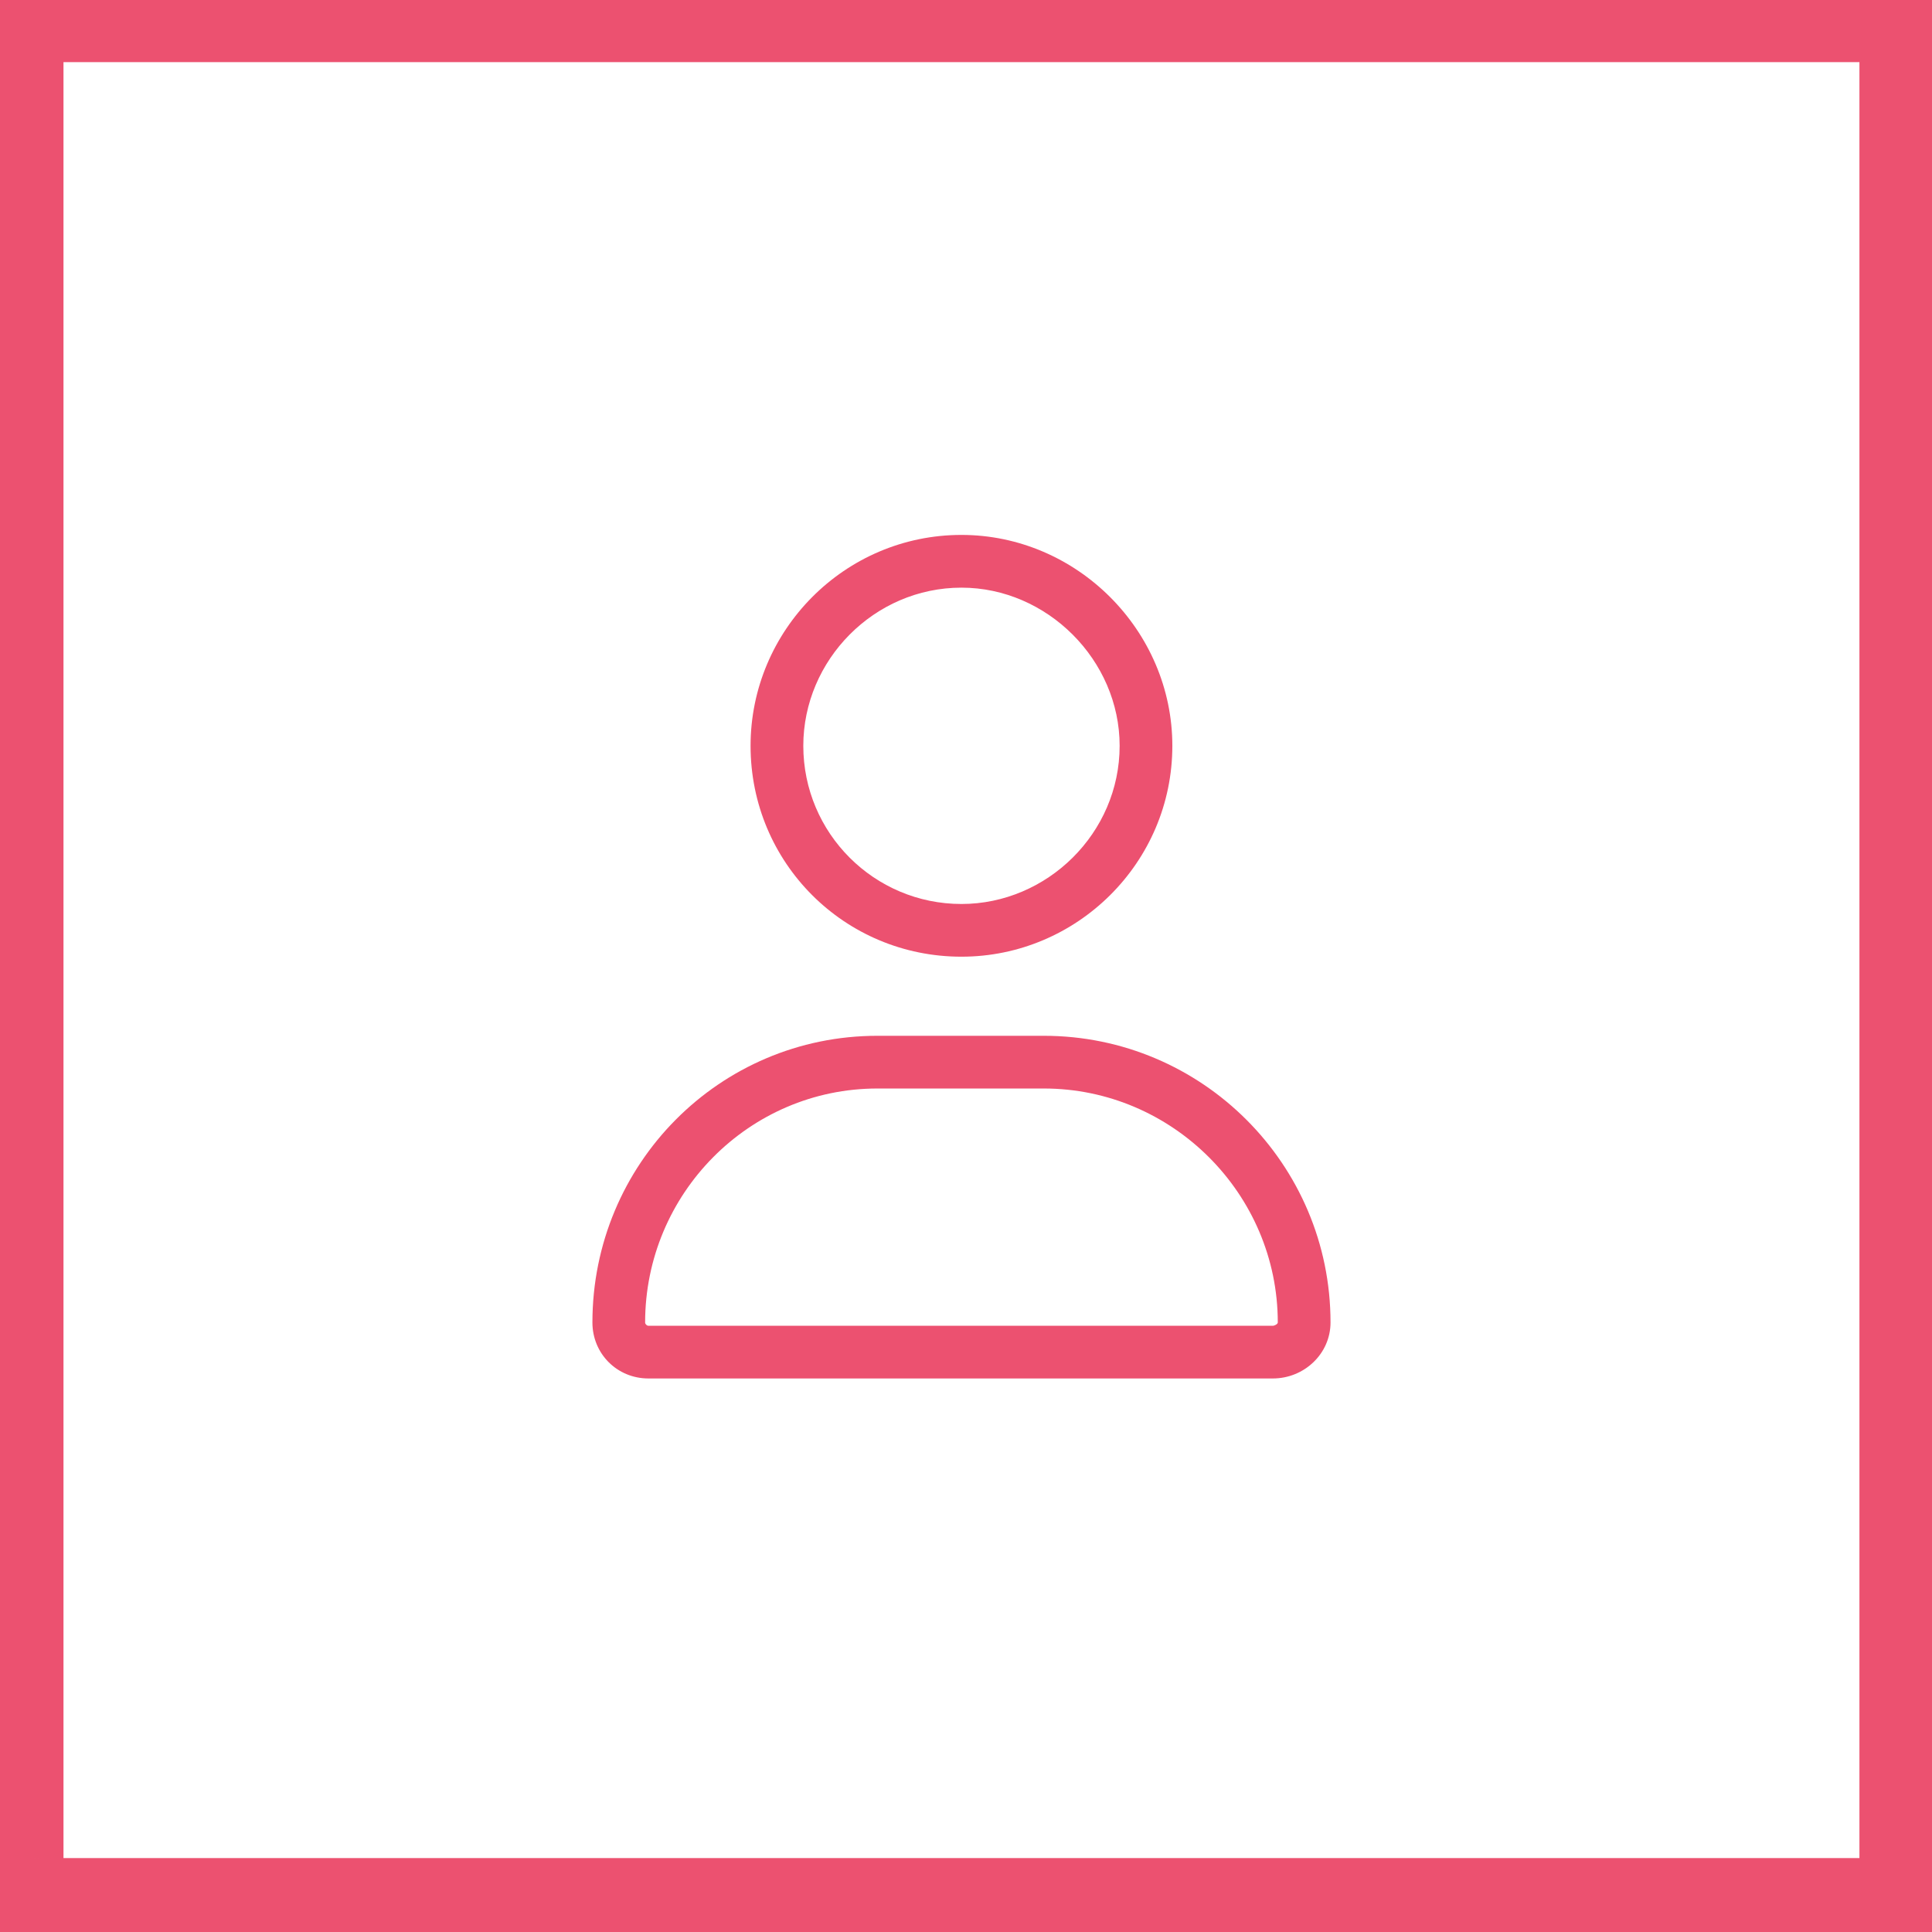
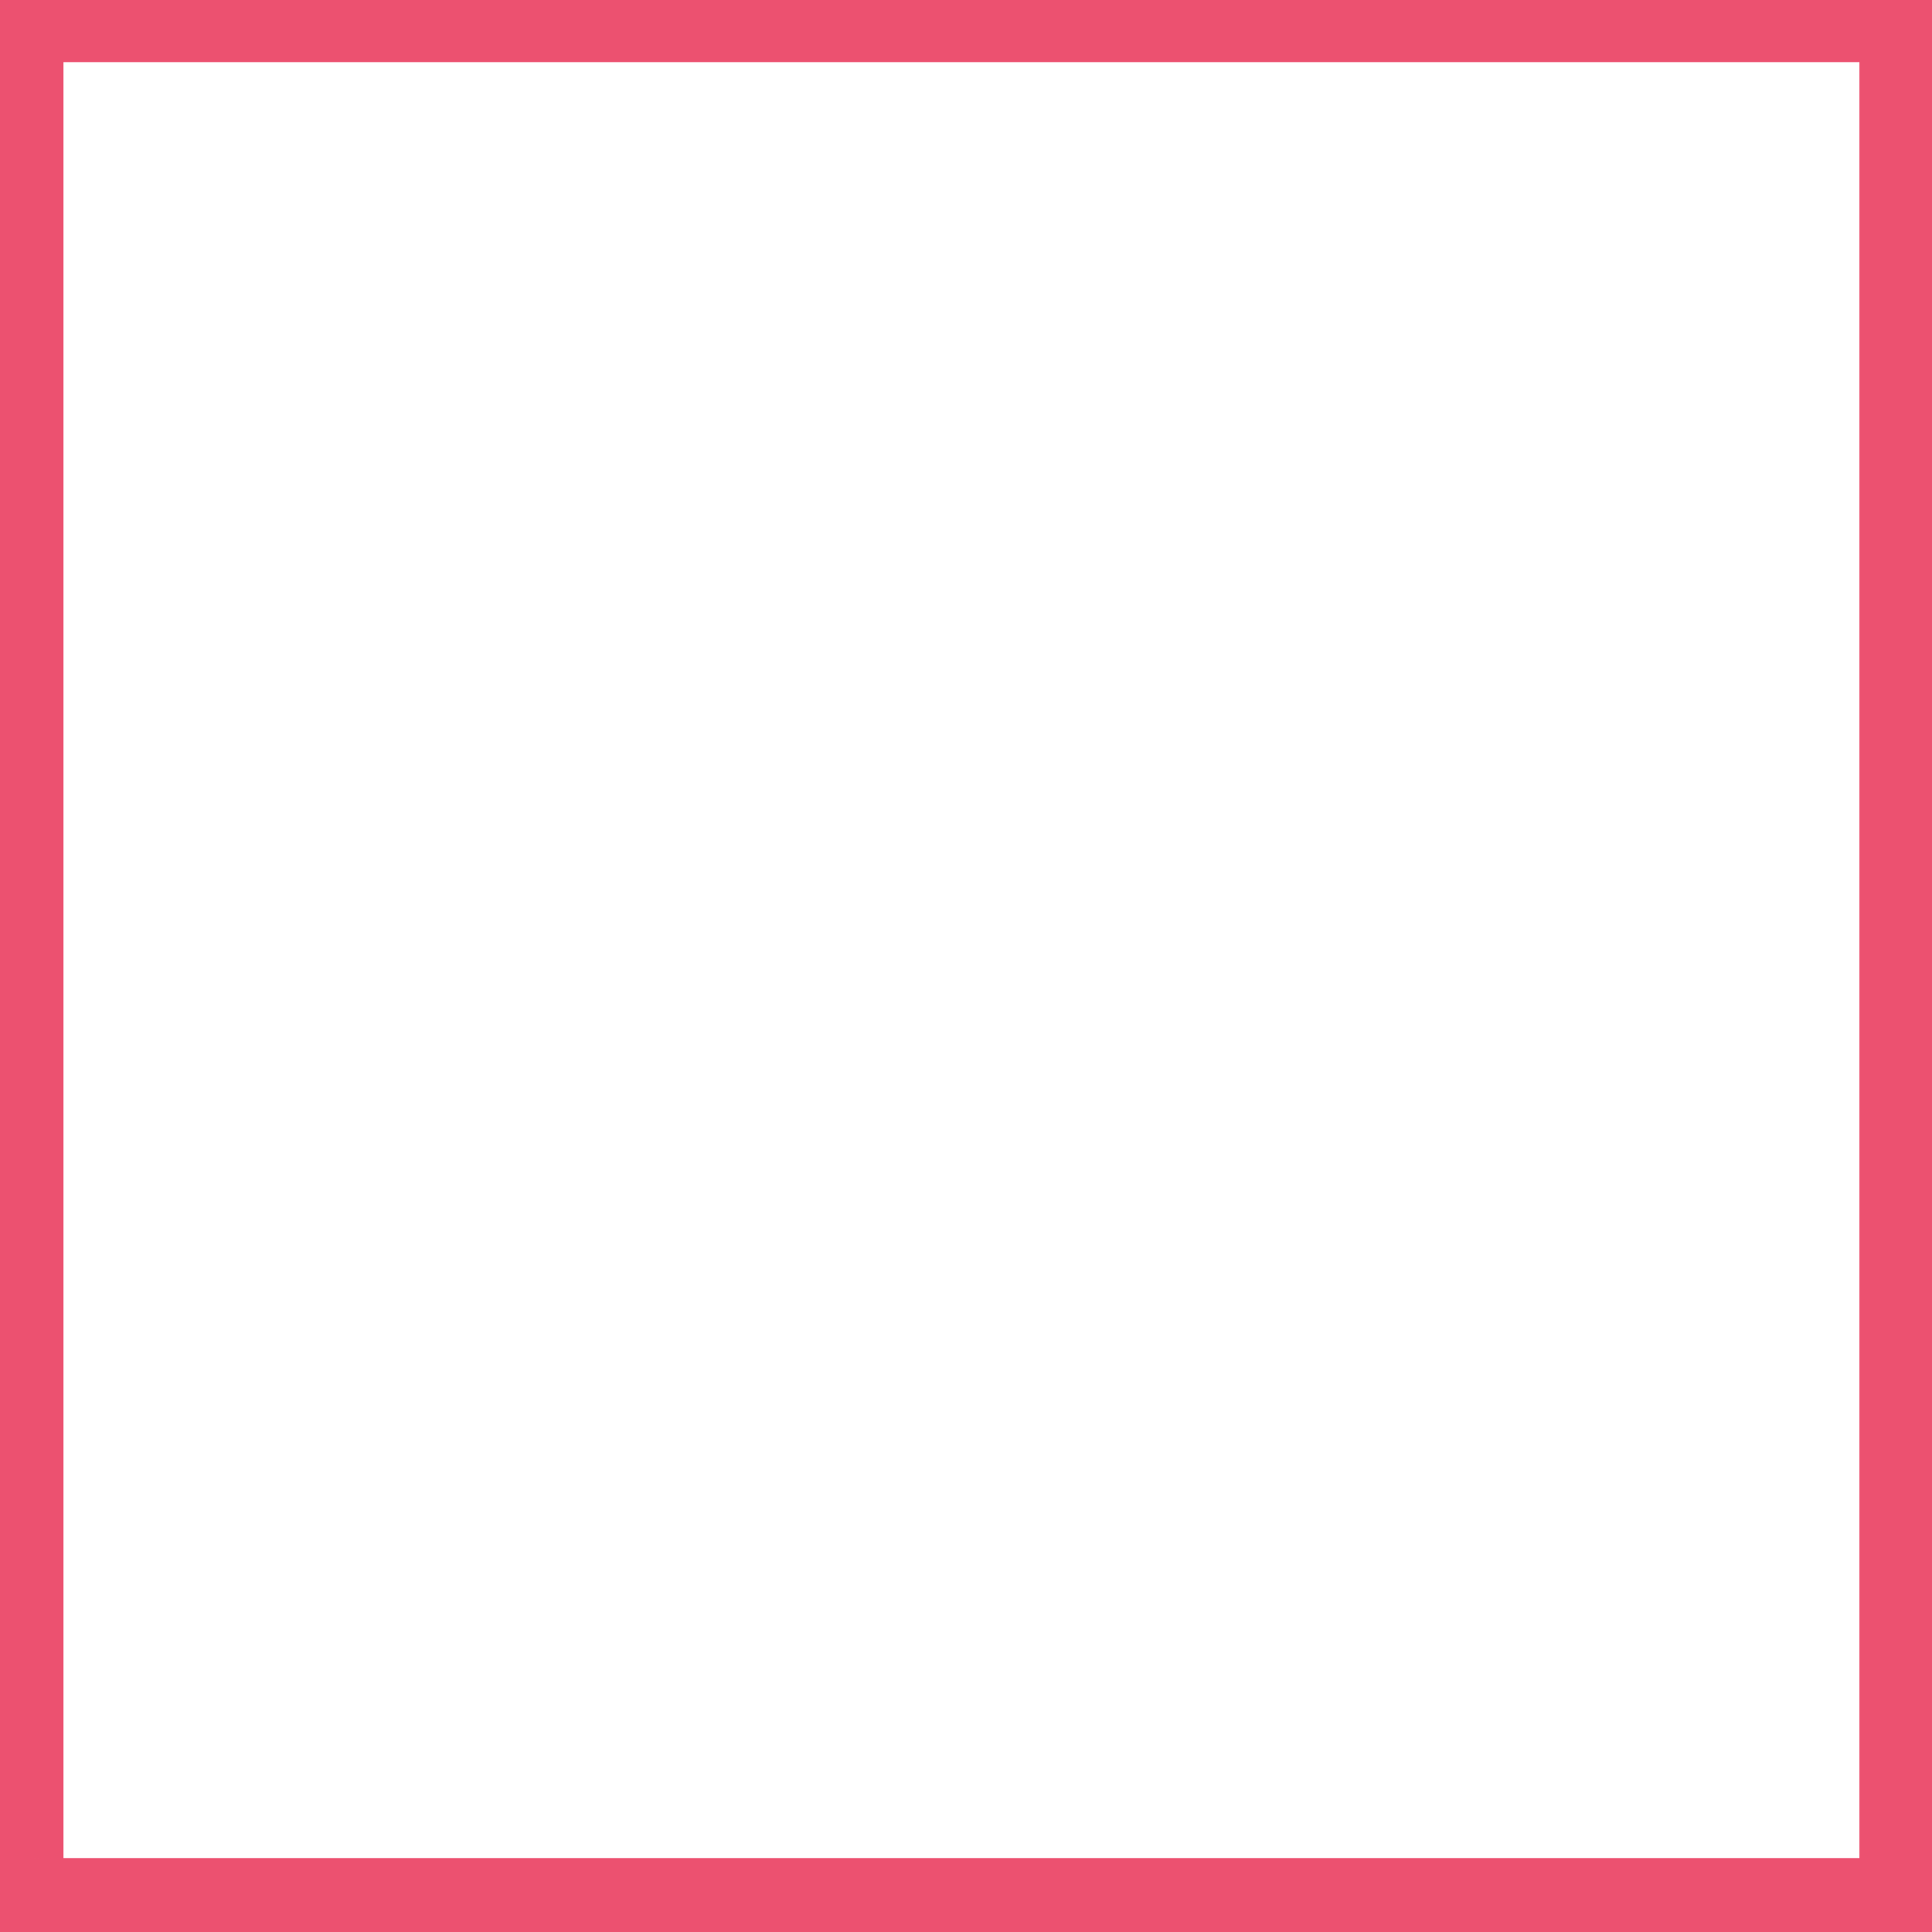
<svg xmlns="http://www.w3.org/2000/svg" width="71" height="71" viewBox="0 0 71 71" fill="none">
-   <path d="M35.333 35.158C31.035 35.158 27.583 31.707 27.583 27.408C27.583 23.17 31.035 19.658 35.333 19.658C39.572 19.658 43.083 23.17 43.083 27.408C43.083 31.707 39.572 35.158 35.333 35.158ZM35.333 21.596C32.124 21.596 29.521 24.26 29.521 27.408C29.521 30.617 32.124 33.221 35.333 33.221C38.482 33.221 41.146 30.617 41.146 27.408C41.146 24.26 38.482 21.596 35.333 21.596ZM38.361 38.065C44.173 38.065 48.896 42.787 48.896 48.6C48.896 49.75 47.927 50.658 46.777 50.658H23.829C22.679 50.658 21.771 49.75 21.771 48.6C21.771 42.787 26.433 38.065 32.245 38.065H38.361ZM46.777 48.721C46.837 48.721 46.958 48.66 46.958 48.6C46.958 43.877 43.083 40.002 38.361 40.002H32.245C27.523 40.002 23.708 43.877 23.708 48.6C23.708 48.66 23.769 48.721 23.829 48.721H46.777Z" fill="#EC5170" />
  <rect x="0.333" y="0.283" width="70" height="70" rx="1" stroke="#EC5170" stroke-width="4" mask="url(#path-1-inside-1_4067_2442)" />
</svg>